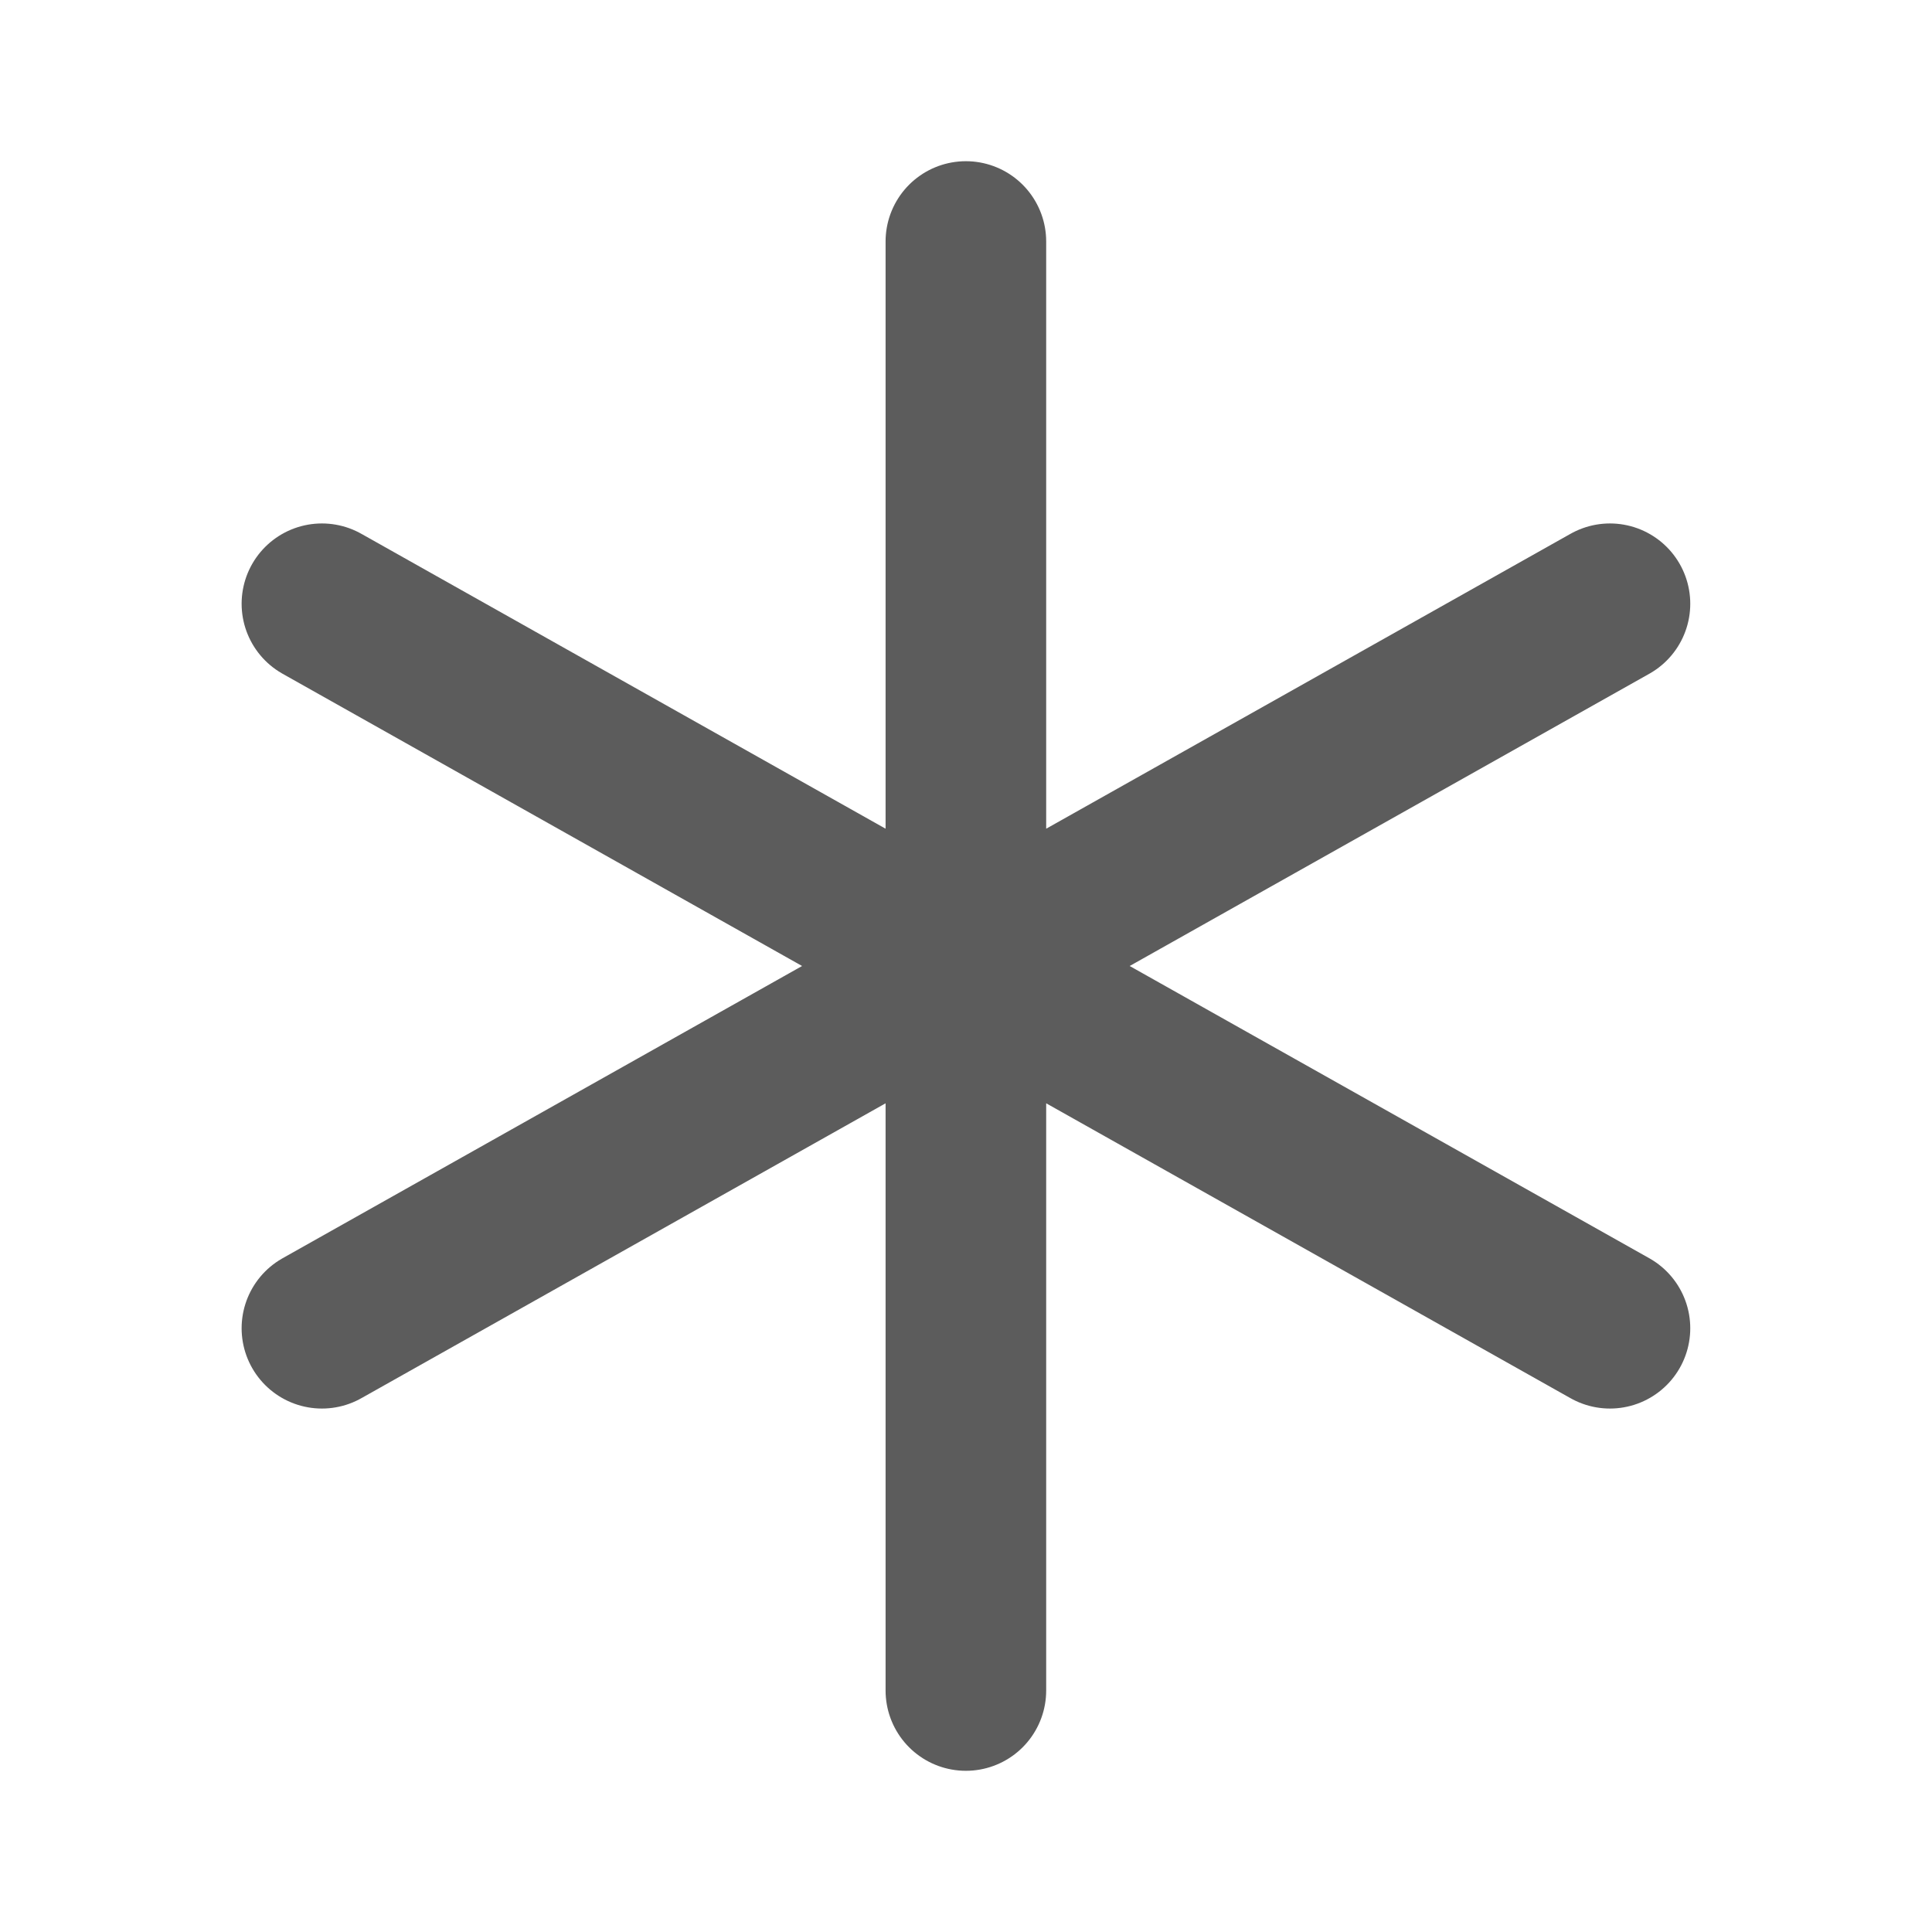
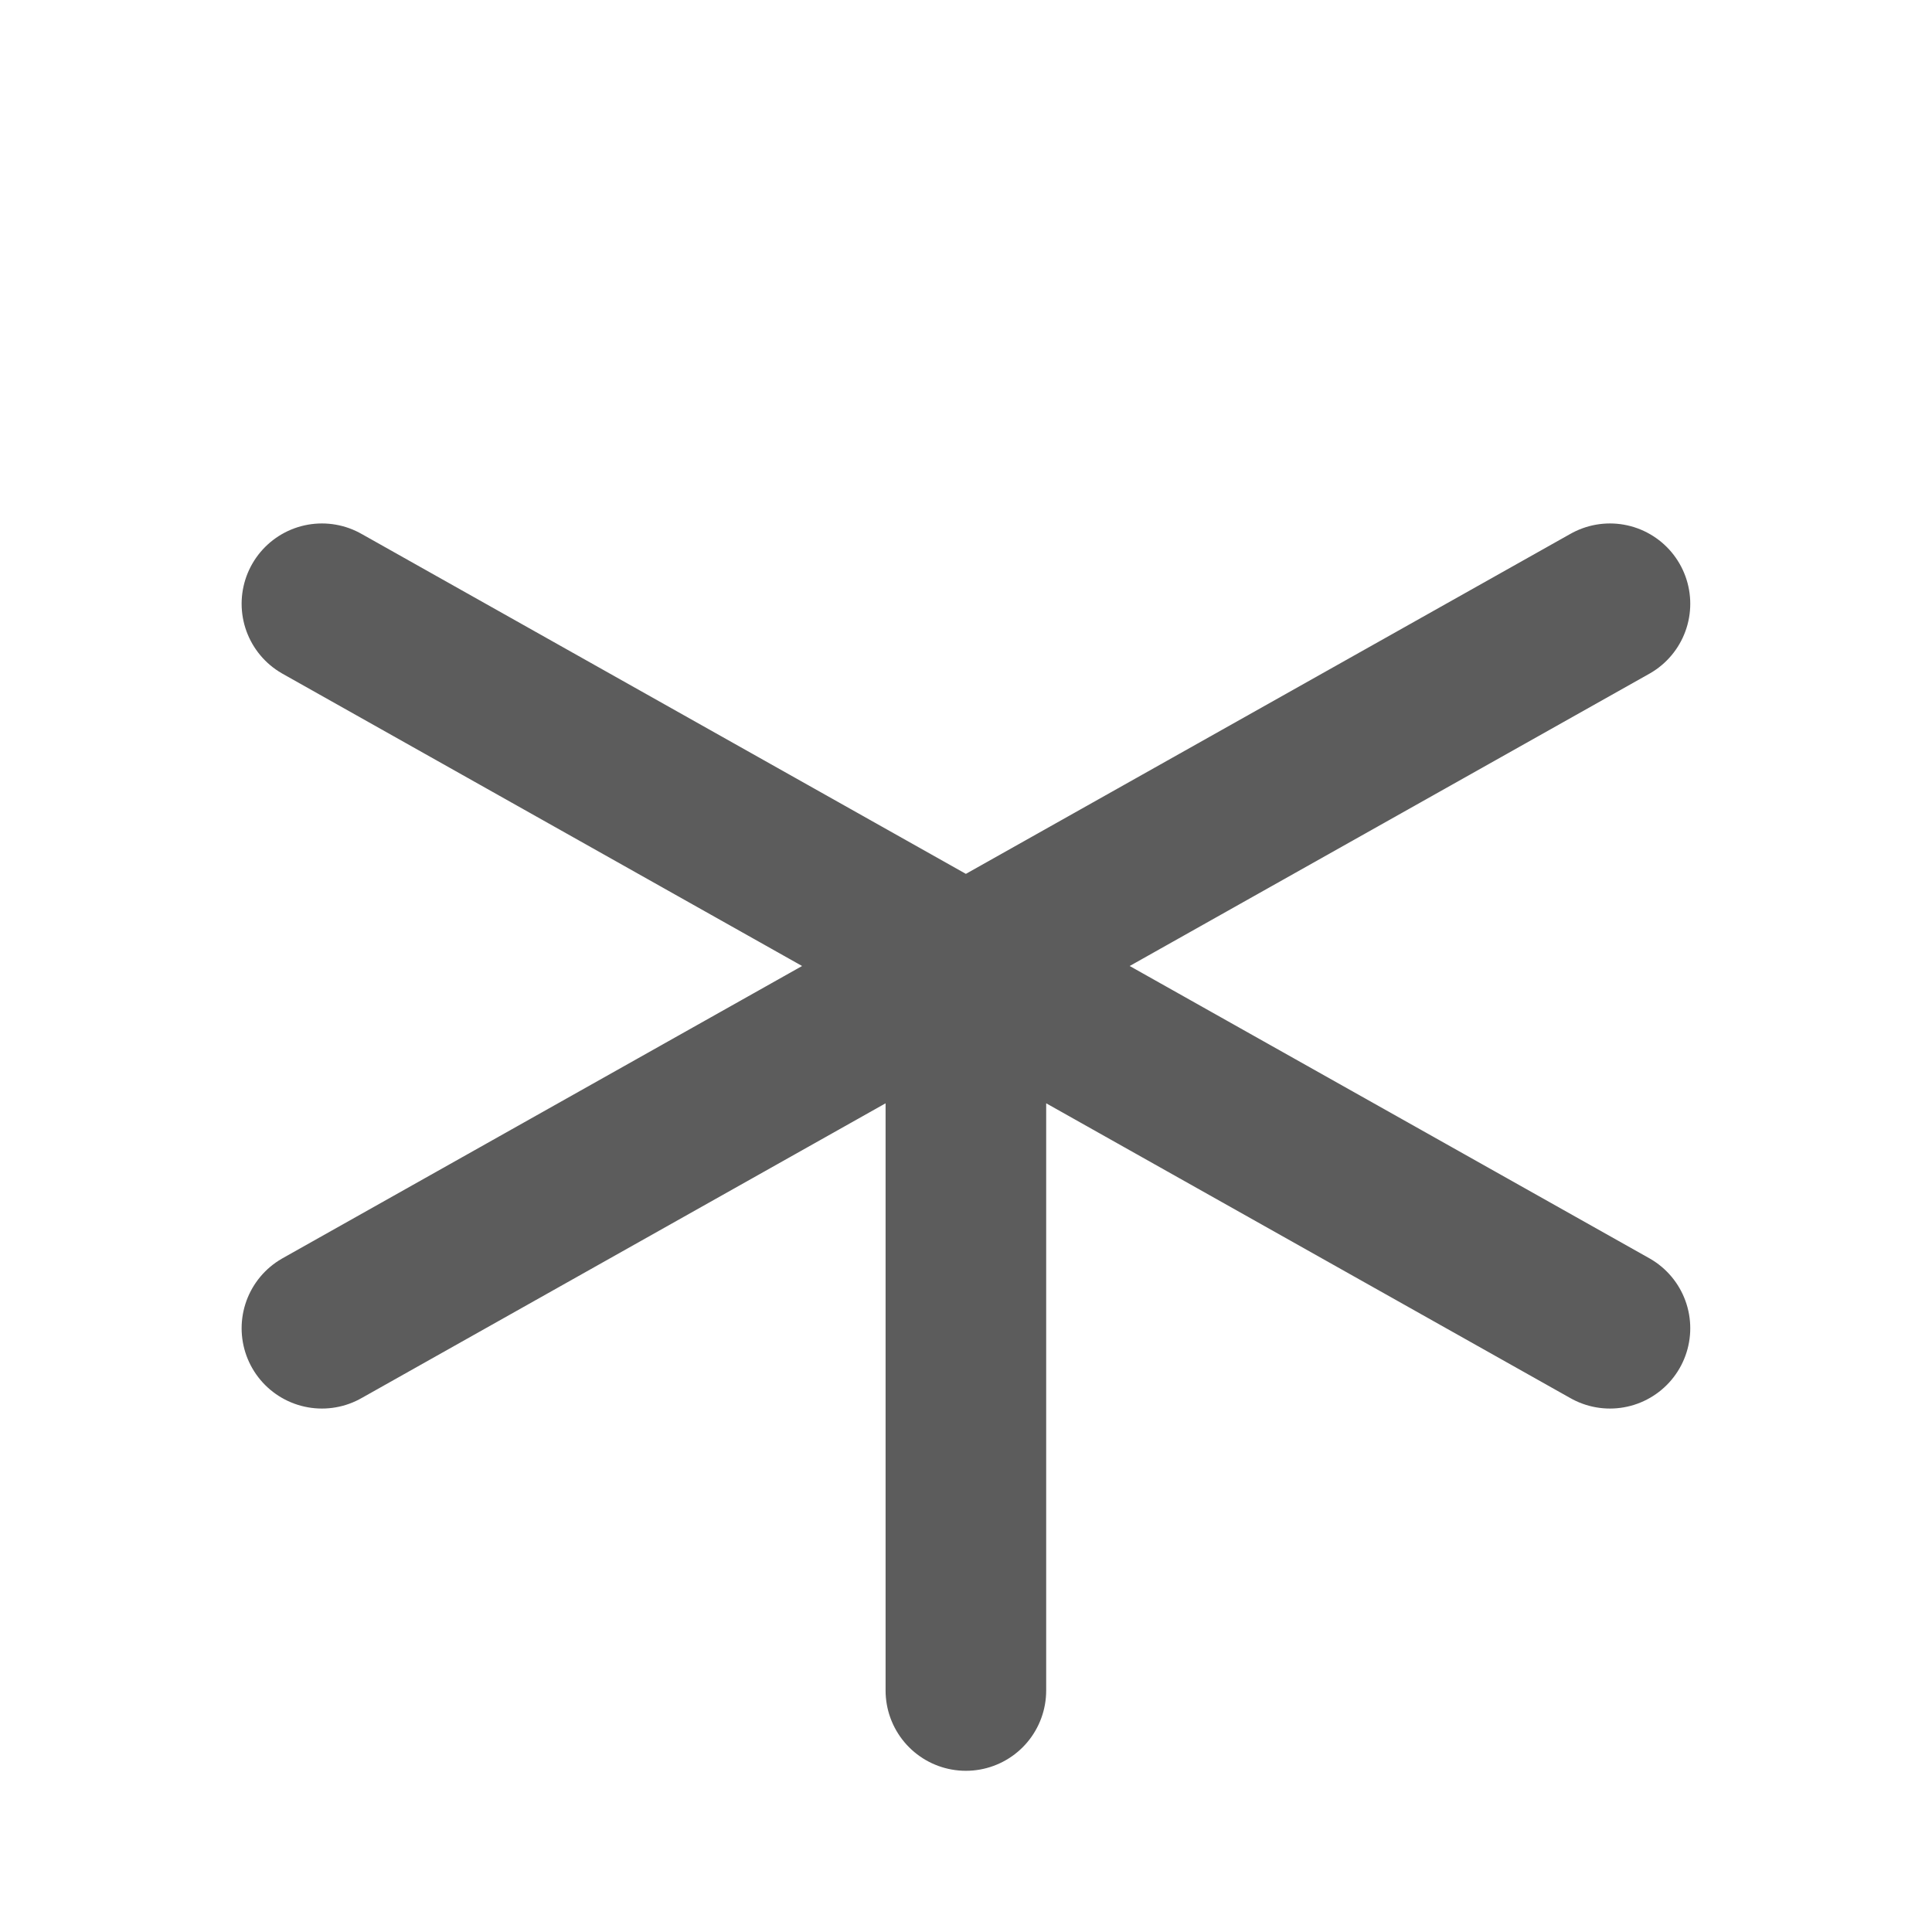
<svg xmlns="http://www.w3.org/2000/svg" width="16" height="16" viewBox="0 0 16 16" fill="none">
-   <path d="M7.999 8L13.333 5M7.999 8V14M7.999 8L2.666 5M7.999 8L13.333 11M7.999 8V2M7.999 8L2.666 11" stroke="#5C5C5C" stroke-width="1.33" stroke-linecap="round" stroke-linejoin="round" />
+   <path d="M7.999 8L13.333 5M7.999 8V14M7.999 8L2.666 5M7.999 8L13.333 11M7.999 8M7.999 8L2.666 11" stroke="#5C5C5C" stroke-width="1.33" stroke-linecap="round" stroke-linejoin="round" />
</svg>